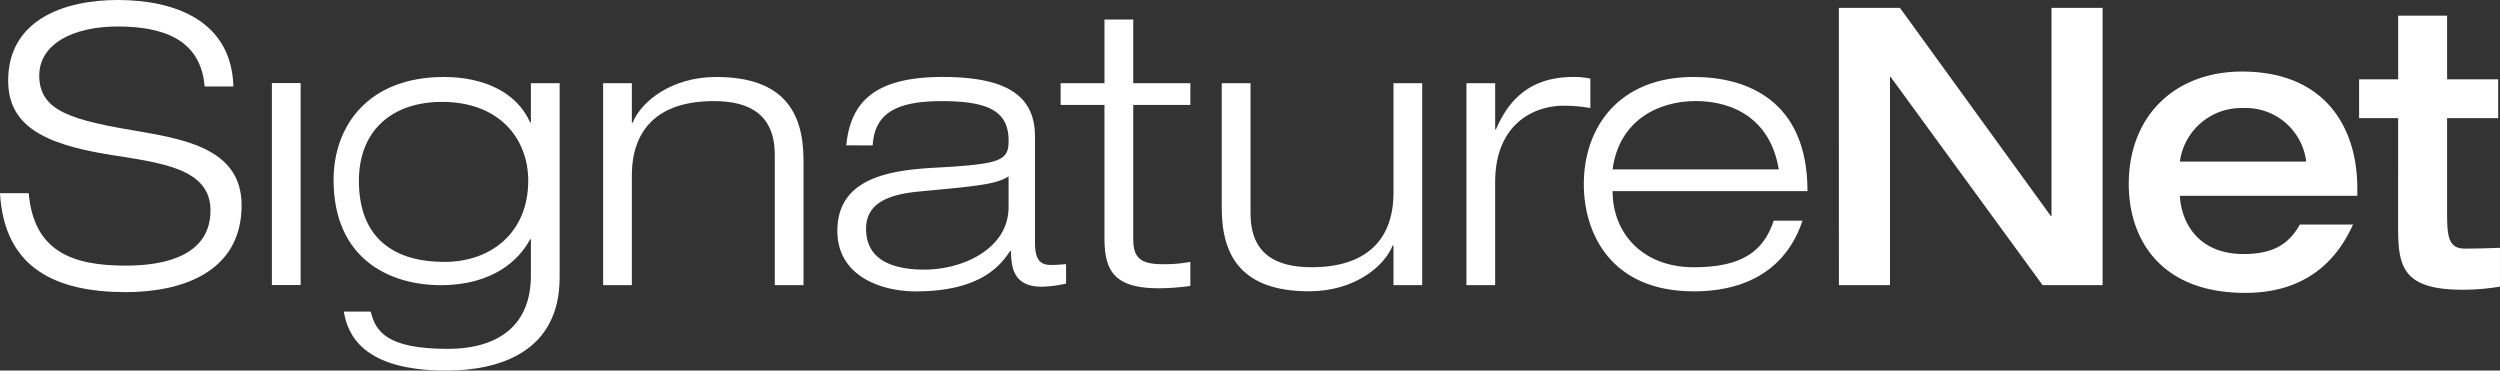
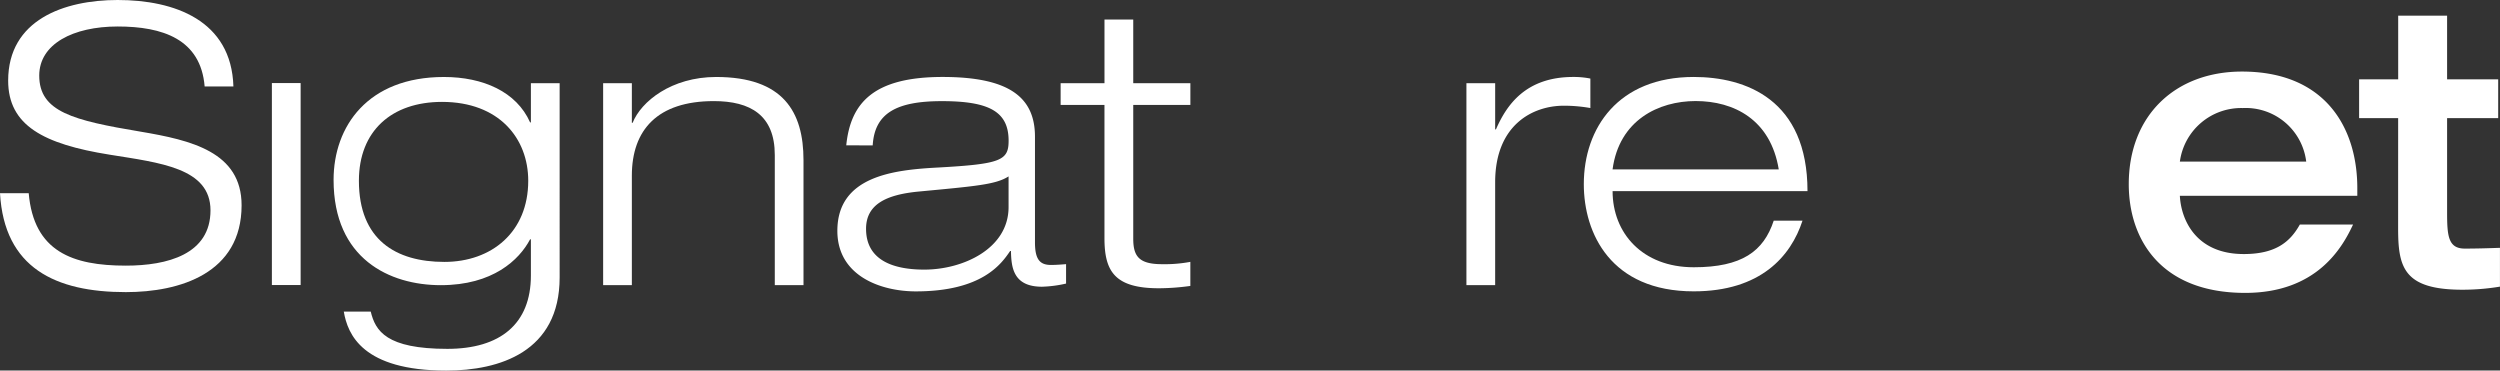
<svg xmlns="http://www.w3.org/2000/svg" id="Gruppe_2611" width="264.223" height="39.165" viewBox="0 0 264.223 39.165">
  <rect x="0" y="0" width="264.223" height="39.165" fill="#333333" stroke="none" />
  <defs>
    <clipPath id="clip-path">
      <rect id="Rechteck_1561" width="264.223" height="39.165" fill="#fff" />
    </clipPath>
  </defs>
  <g id="Gruppe_2604" transform="translate(0 0)" clip-path="url(#clip-path)">
    <path id="Pfad_3686" d="M21.629,9.14c-.41-5.022-4.471-6.34-9.191-6.34S4.147,4.654,4.147,7.985c0,3.83,3.569,4.736,10.714,5.93,5.334.9,10.673,2.14,10.673,7.778,0,7.207-6.532,9.181-12.235,9.181C5.868,30.874.451,28.325,0,20.421H3.035c.534,6.172,4.639,7.654,10.263,7.654,4.391,0,8.949-1.192,8.949-5.843,0-4.486-5.336-5.024-10.673-5.887C4.6,15.231.863,13.255.863,8.523.863,2.1,6.768,0,12.438,0c5.99,0,12.026,2.142,12.231,9.14Z" transform="translate(0 0)" fill="#fff" />
    <rect id="Rechteck_1560" width="3.038" height="21.346" transform="translate(28.735 8.779)" fill="#fff" />
    <path id="Pfad_3687" d="M48.949,12.182c0-4.227-2.589-5.7-6.443-5.7-5.953,0-8.664,3.038-8.664,7.881V25.933H30.807V4.59h3.035V8.776h.081c.9-2.257,4.107-4.844,8.827-4.844,7.1,0,9.233,3.693,9.233,8.784V25.933H48.949Z" transform="translate(32.938 4.204)" fill="#fff" />
    <path id="Pfad_3688" d="M43.713,11.157c.451-4.476,2.872-7.226,10.18-7.226,7.141,0,9.766,2.218,9.766,6.321V21.415c0,1.767.495,2.384,1.686,2.384.53,0,1.064-.041,1.6-.085v2.053A12.834,12.834,0,0,1,64.4,26.1c-3.075,0-3.24-2.092-3.28-3.778h-.083c-.946,1.4-3,4.271-9.973,4.271-3.656,0-8.291-1.6-8.291-6.4,0-5.785,5.951-6.443,10.629-6.69,6.652-.368,7.47-.739,7.47-2.833,0-3.077-2.053-4.184-7.056-4.184-4.8,0-7.108,1.273-7.308,4.678ZM60.868,14.44h0c-1.351.861-3.4,1.026-9.481,1.6-3.53.331-5.581,1.4-5.581,3.94,0,3.327,2.872,4.312,6.154,4.312,4.107,0,8.908-2.218,8.908-6.609Z" transform="translate(45.727 4.203)" fill="#fff" />
    <path id="Pfad_3689" d="M58.81,1h3.04V7.727h6.038v2.3H61.85v14.12c0,1.848.573,2.709,3.035,2.709a14.64,14.64,0,0,0,3-.246v2.545a24.628,24.628,0,0,1-3.331.246c-4.718,0-5.746-1.848-5.746-5.3V10.026H54.175v-2.3H58.81Z" transform="translate(57.922 1.065)" fill="#fff" />
-     <path id="Pfad_3690" d="M80.554,21.4h-.085c-.9,2.26-4.105,4.844-8.825,4.844-7.1,0-9.239-3.693-9.239-8.782V4.249h3.04V18c0,4.229,2.586,5.7,6.443,5.7,5.951,0,8.666-3.038,8.666-7.879V4.249h3.035V25.592H80.554Z" transform="translate(66.722 4.543)" fill="#fff" />
    <path id="Pfad_3691" d="M74.9,4.589h3.038V9.472h.083c1.109-2.545,3.118-5.541,8.167-5.541A8.937,8.937,0,0,1,88,4.1V7.215A16.1,16.1,0,0,0,85.2,6.969c-3.282,0-7.263,2.013-7.263,8.088V25.932H74.9Z" transform="translate(80.085 4.203)" fill="#fff" />
    <path id="Pfad_3692" d="M104.01,19.119c-1.233,3.776-4.436,7.47-11.5,7.47-8.744,0-11.614-6.114-11.614-11.329,0-5.951,3.652-11.329,11.614-11.329,5.5,0,12.028,2.382,12.028,12.067h-20.6c0,4.434,3.155,8.045,8.575,8.045,5.09,0,7.389-1.682,8.455-4.925ZM101.5,13.7h0c-.859-5.254-4.72-7.223-8.786-7.223-3.9,0-8.084,2.009-8.779,7.223Z" transform="translate(86.495 4.203)" fill="#fff" />
-     <path id="Pfad_3693" d="M93.926.4h6.454l15.947,22h.072V.4h5.4V29.708h-6.34l-16.055-22H99.33v22h-5.4Z" transform="translate(100.423 0.429)" fill="#fff" />
    <path id="Pfad_3694" d="M114.135,16.787c.116,2.423,1.612,6.156,6.754,6.156,3.412,0,4.912-1.312,5.926-3.118h5.624c-1.126,2.423-3.824,7.223-11.4,7.223-8.966,0-12.305-5.7-12.305-11.492,0-7.263,4.916-11.9,11.968-11.9,8.815,0,12.187,5.953,12.187,12.314v.819Zm13.354-3.611h0a6.441,6.441,0,0,0-6.712-5.663,6.536,6.536,0,0,0-6.642,5.663Z" transform="translate(116.253 3.907)" fill="#fff" />
    <path id="Pfad_3695" d="M124.627,11.633H120.5V7.53h4.13V.8H129.8V7.53h5.4v4.1h-5.4v9.934c0,2.5.108,3.857,1.871,3.857,1.279,0,2.477-.039,3.716-.081v4.1a23.963,23.963,0,0,1-3.977.327c-6.3,0-6.787-2.462-6.787-6.565Z" transform="translate(128.832 0.853)" fill="#fff" />
    <path id="Pfad_3696" d="M37.892,4.589V8.734h-.083c-1.438-3.244-4.97-4.8-9.111-4.8-8.043,0-11.66,5.214-11.66,10.878,0,8.335,5.91,11.124,11.331,11.124,5.5,0,8.289-2.667,9.44-4.846h.083v3.82c0,5.129-3.244,7.757-8.827,7.757-6.454,0-7.606-1.891-8.1-3.94H18.117c.408,2.427,2,6.236,10.828,6.236,5.62,0,11.985-1.968,11.985-9.847V4.589ZM28.744,23.478h0c-5.129,0-9.03-2.34-9.03-8.579,0-5.252,3.447-8.333,8.784-8.333,6.034,0,9.113,3.859,9.113,8.333,0,5.419-3.861,8.579-8.866,8.579" transform="translate(18.218 4.203)" fill="#fff" />
  </g>
</svg>